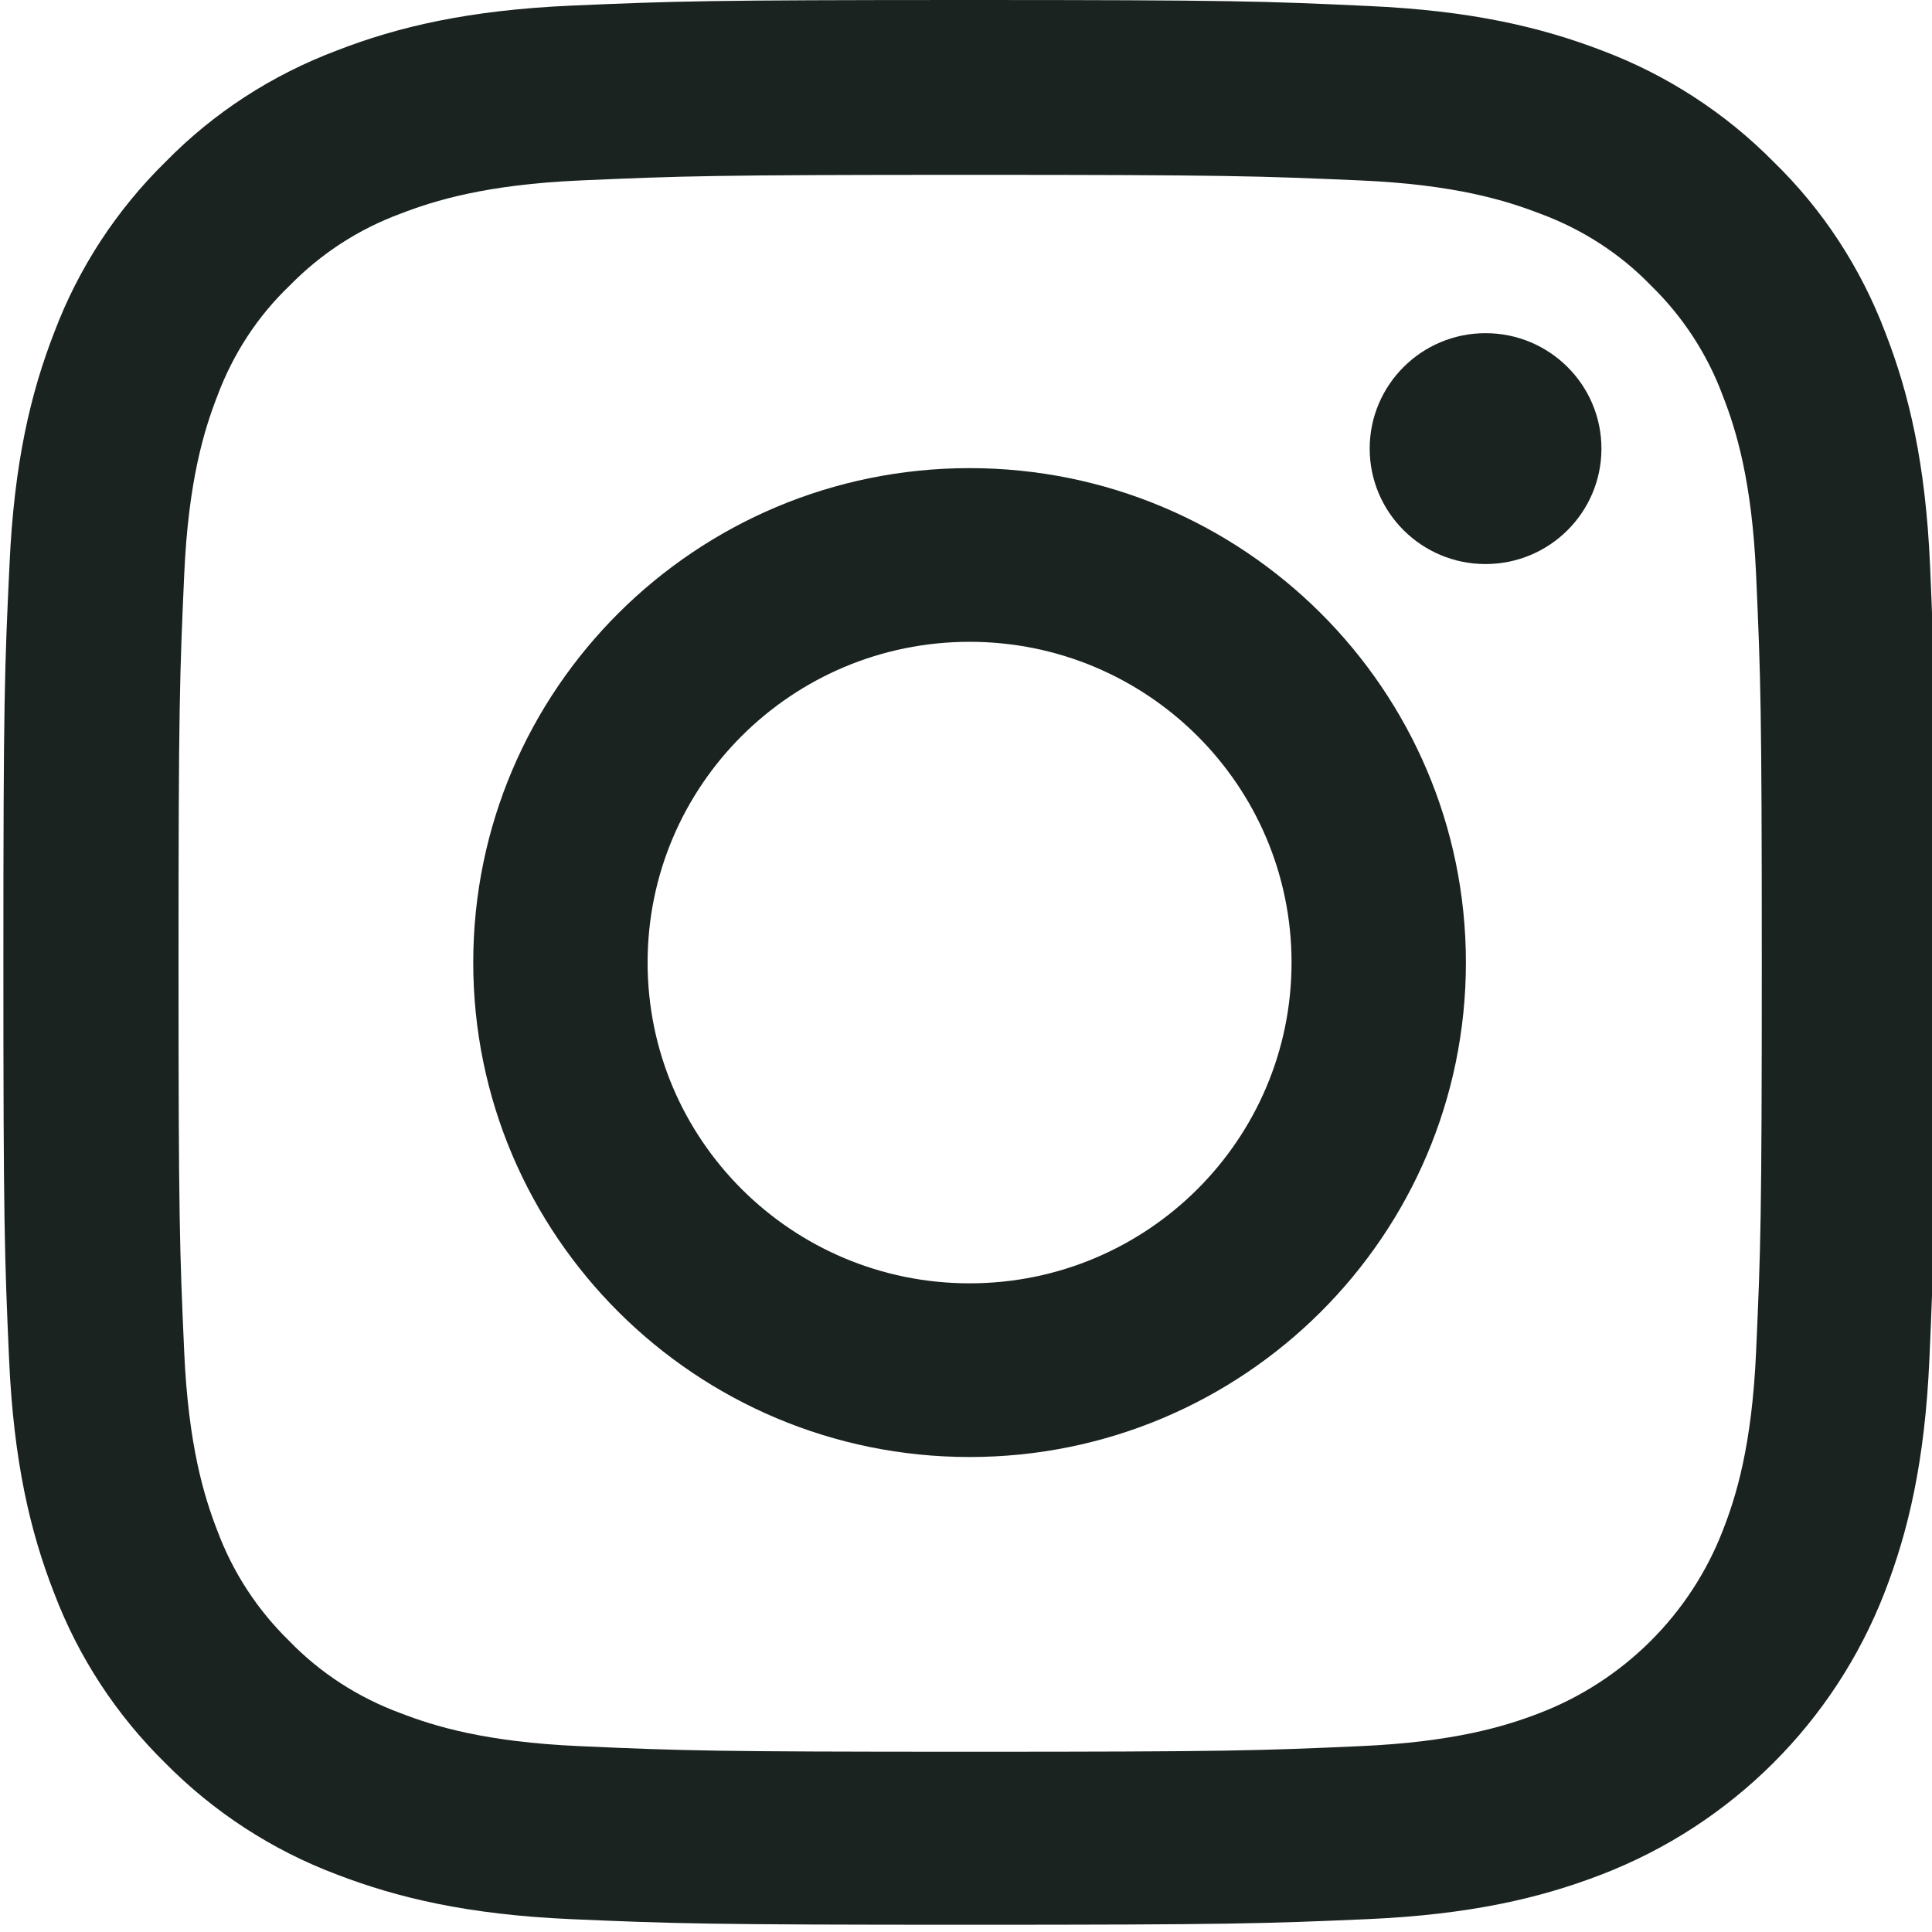
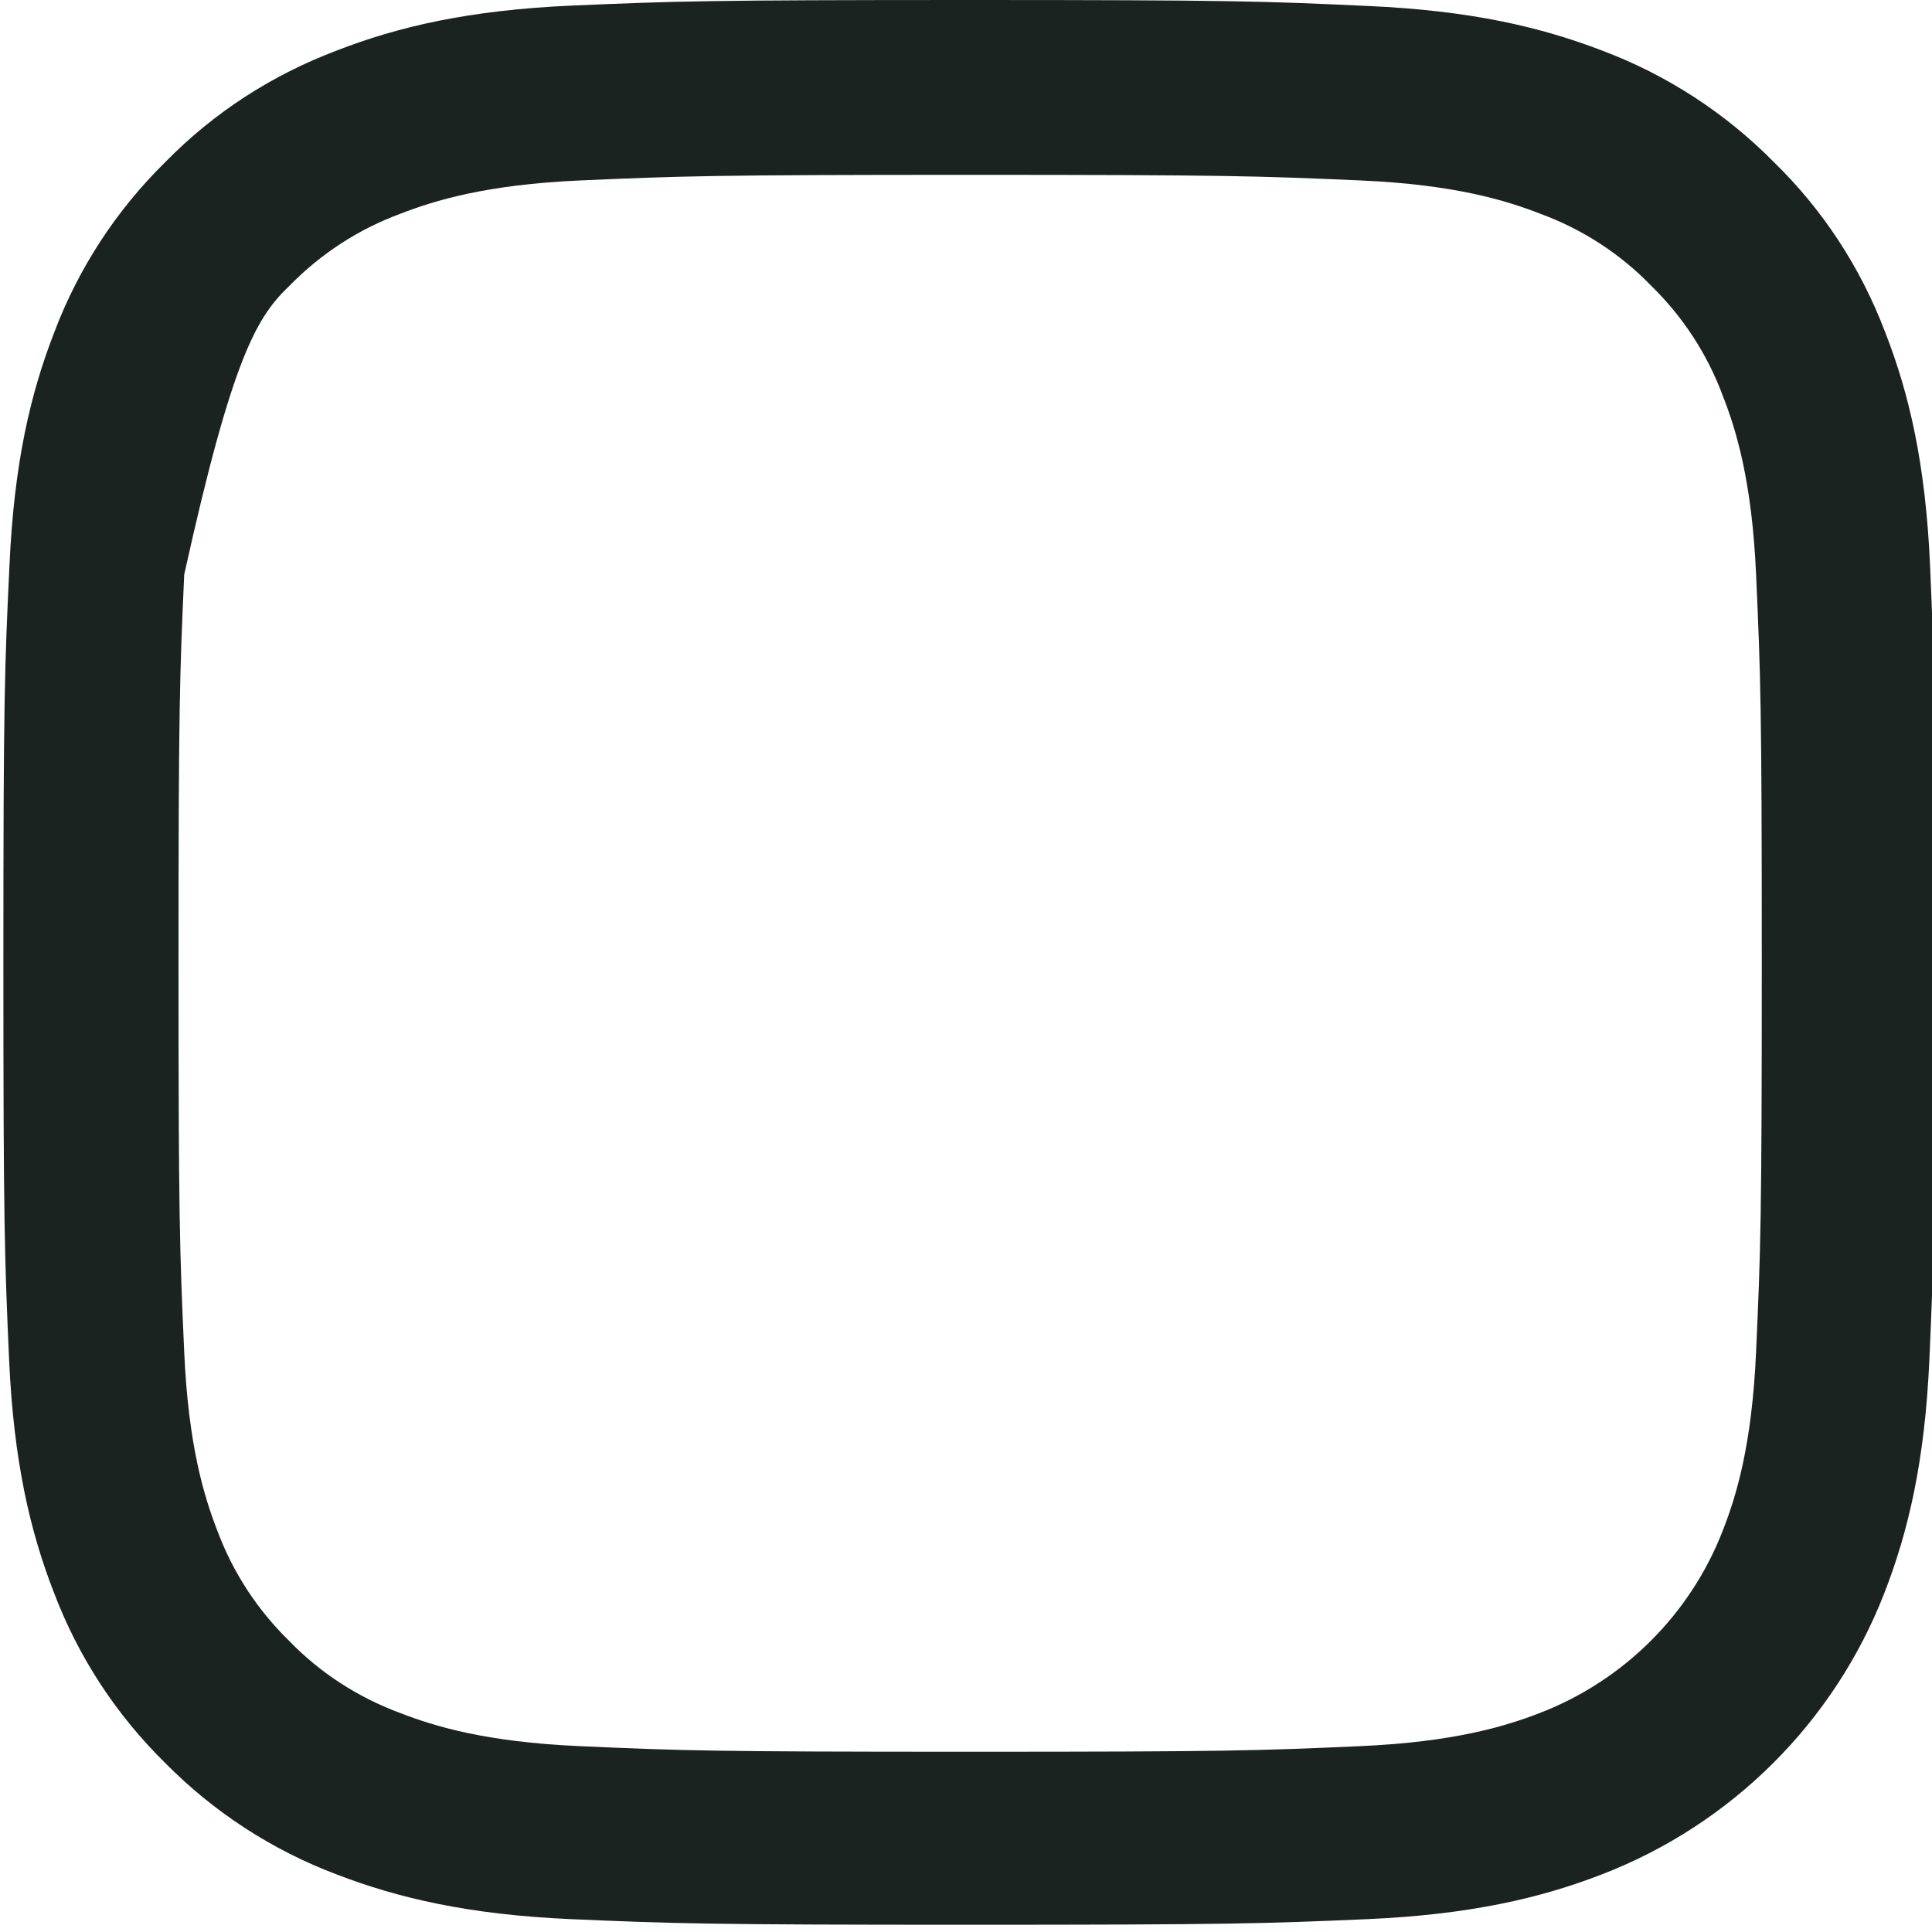
<svg xmlns="http://www.w3.org/2000/svg" width="20" height="20" viewBox="0 0 20 20" fill="none">
  <g clip-path="url(#clip0)">
-     <path d="M19.98 5.858C19.934 4.799 19.762 4.071 19.516 3.441C19.262 2.771 18.871 2.172 18.359 1.674C17.859 1.168 17.253 0.775 16.589 0.525C15.952 0.28 15.226 0.109 14.163 0.062C13.092 0.012 12.752 0 10.037 0C7.322 0 6.982 0.012 5.915 0.058C4.853 0.105 4.122 0.276 3.489 0.522C2.817 0.775 2.215 1.164 1.715 1.674C1.207 2.172 0.813 2.775 0.563 3.437C0.316 4.071 0.145 4.795 0.098 5.854C0.047 6.921 0.035 7.259 0.035 9.964C0.035 12.67 0.047 13.008 0.094 14.071C0.141 15.13 0.313 15.857 0.559 16.488C0.813 17.158 1.207 17.757 1.715 18.255C2.215 18.761 2.821 19.154 3.485 19.404C4.122 19.649 4.849 19.82 5.911 19.867C6.978 19.913 7.318 19.925 10.033 19.925C12.749 19.925 13.088 19.913 14.155 19.867C15.218 19.82 15.948 19.649 16.581 19.404C17.925 18.886 18.988 17.827 19.508 16.488C19.754 15.854 19.926 15.13 19.973 14.071C20.02 13.008 20.031 12.67 20.031 9.964C20.031 7.259 20.027 6.921 19.98 5.858ZM18.179 13.993C18.136 14.966 17.972 15.492 17.835 15.842C17.5 16.71 16.808 17.399 15.937 17.734C15.585 17.87 15.054 18.033 14.081 18.076C13.026 18.123 12.71 18.134 10.041 18.134C7.373 18.134 7.052 18.123 6.001 18.076C5.024 18.033 4.497 17.87 4.145 17.734C3.712 17.574 3.317 17.321 2.997 16.99C2.665 16.667 2.411 16.278 2.25 15.846C2.114 15.496 1.95 14.966 1.907 13.997C1.86 12.946 1.848 12.631 1.848 9.972C1.848 7.314 1.86 6.995 1.907 5.948C1.95 4.974 2.114 4.449 2.25 4.099C2.411 3.667 2.665 3.274 3.001 2.954C3.325 2.623 3.716 2.37 4.149 2.211C4.501 2.075 5.032 1.911 6.005 1.868C7.06 1.822 7.377 1.81 10.045 1.81C12.717 1.81 13.034 1.822 14.085 1.868C15.062 1.911 15.589 2.075 15.941 2.211C16.374 2.37 16.769 2.623 17.089 2.954C17.421 3.277 17.675 3.667 17.835 4.099C17.972 4.449 18.136 4.978 18.179 5.948C18.226 6.999 18.238 7.314 18.238 9.972C18.238 12.631 18.226 12.942 18.179 13.993Z" fill="#1A2320" />
-     <path d="M10.037 4.846C7.201 4.846 4.899 7.138 4.899 9.964C4.899 12.79 7.201 15.083 10.037 15.083C12.874 15.083 15.175 12.79 15.175 9.964C15.175 7.138 12.874 4.846 10.037 4.846ZM10.037 13.285C8.197 13.285 6.704 11.798 6.704 9.964C6.704 8.131 8.197 6.644 10.037 6.644C11.877 6.644 13.37 8.131 13.37 9.964C13.37 11.798 11.877 13.285 10.037 13.285Z" fill="#1A2320" />
-     <path d="M16.578 4.644C16.578 5.304 16.041 5.839 15.378 5.839C14.716 5.839 14.179 5.304 14.179 4.644C14.179 3.984 14.716 3.449 15.378 3.449C16.041 3.449 16.578 3.984 16.578 4.644Z" fill="#1A2320" />
+     <path d="M19.98 5.858C19.934 4.799 19.762 4.071 19.516 3.441C19.262 2.771 18.871 2.172 18.359 1.674C17.859 1.168 17.253 0.775 16.589 0.525C15.952 0.28 15.226 0.109 14.163 0.062C13.092 0.012 12.752 0 10.037 0C7.322 0 6.982 0.012 5.915 0.058C4.853 0.105 4.122 0.276 3.489 0.522C2.817 0.775 2.215 1.164 1.715 1.674C1.207 2.172 0.813 2.775 0.563 3.437C0.316 4.071 0.145 4.795 0.098 5.854C0.047 6.921 0.035 7.259 0.035 9.964C0.035 12.67 0.047 13.008 0.094 14.071C0.141 15.13 0.313 15.857 0.559 16.488C0.813 17.158 1.207 17.757 1.715 18.255C2.215 18.761 2.821 19.154 3.485 19.404C4.122 19.649 4.849 19.82 5.911 19.867C6.978 19.913 7.318 19.925 10.033 19.925C12.749 19.925 13.088 19.913 14.155 19.867C15.218 19.82 15.948 19.649 16.581 19.404C17.925 18.886 18.988 17.827 19.508 16.488C19.754 15.854 19.926 15.13 19.973 14.071C20.02 13.008 20.031 12.67 20.031 9.964C20.031 7.259 20.027 6.921 19.98 5.858ZM18.179 13.993C18.136 14.966 17.972 15.492 17.835 15.842C17.5 16.71 16.808 17.399 15.937 17.734C15.585 17.87 15.054 18.033 14.081 18.076C13.026 18.123 12.71 18.134 10.041 18.134C7.373 18.134 7.052 18.123 6.001 18.076C5.024 18.033 4.497 17.87 4.145 17.734C3.712 17.574 3.317 17.321 2.997 16.99C2.665 16.667 2.411 16.278 2.25 15.846C2.114 15.496 1.95 14.966 1.907 13.997C1.86 12.946 1.848 12.631 1.848 9.972C1.848 7.314 1.86 6.995 1.907 5.948C2.411 3.667 2.665 3.274 3.001 2.954C3.325 2.623 3.716 2.37 4.149 2.211C4.501 2.075 5.032 1.911 6.005 1.868C7.06 1.822 7.377 1.81 10.045 1.81C12.717 1.81 13.034 1.822 14.085 1.868C15.062 1.911 15.589 2.075 15.941 2.211C16.374 2.37 16.769 2.623 17.089 2.954C17.421 3.277 17.675 3.667 17.835 4.099C17.972 4.449 18.136 4.978 18.179 5.948C18.226 6.999 18.238 7.314 18.238 9.972C18.238 12.631 18.226 12.942 18.179 13.993Z" fill="#1A2320" />
  </g>
  <defs>
    <clipPath id="clip0">
      <rect width="20" height="19.925" fill="white" />
    </clipPath>
  </defs>
</svg>